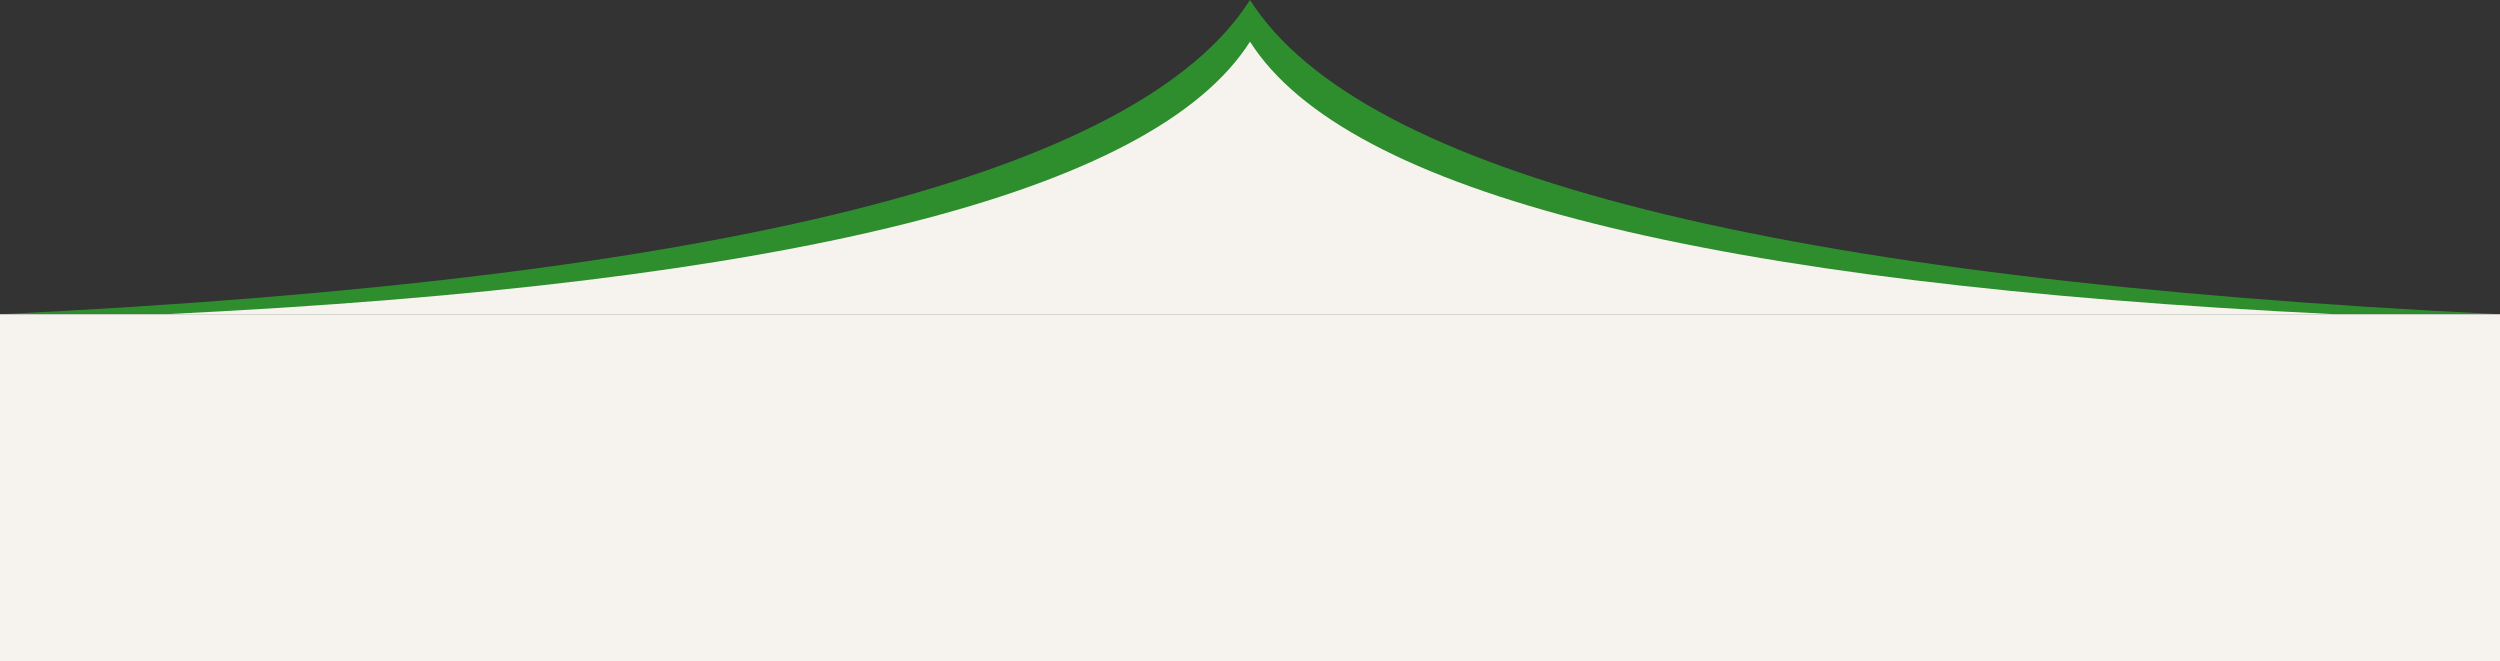
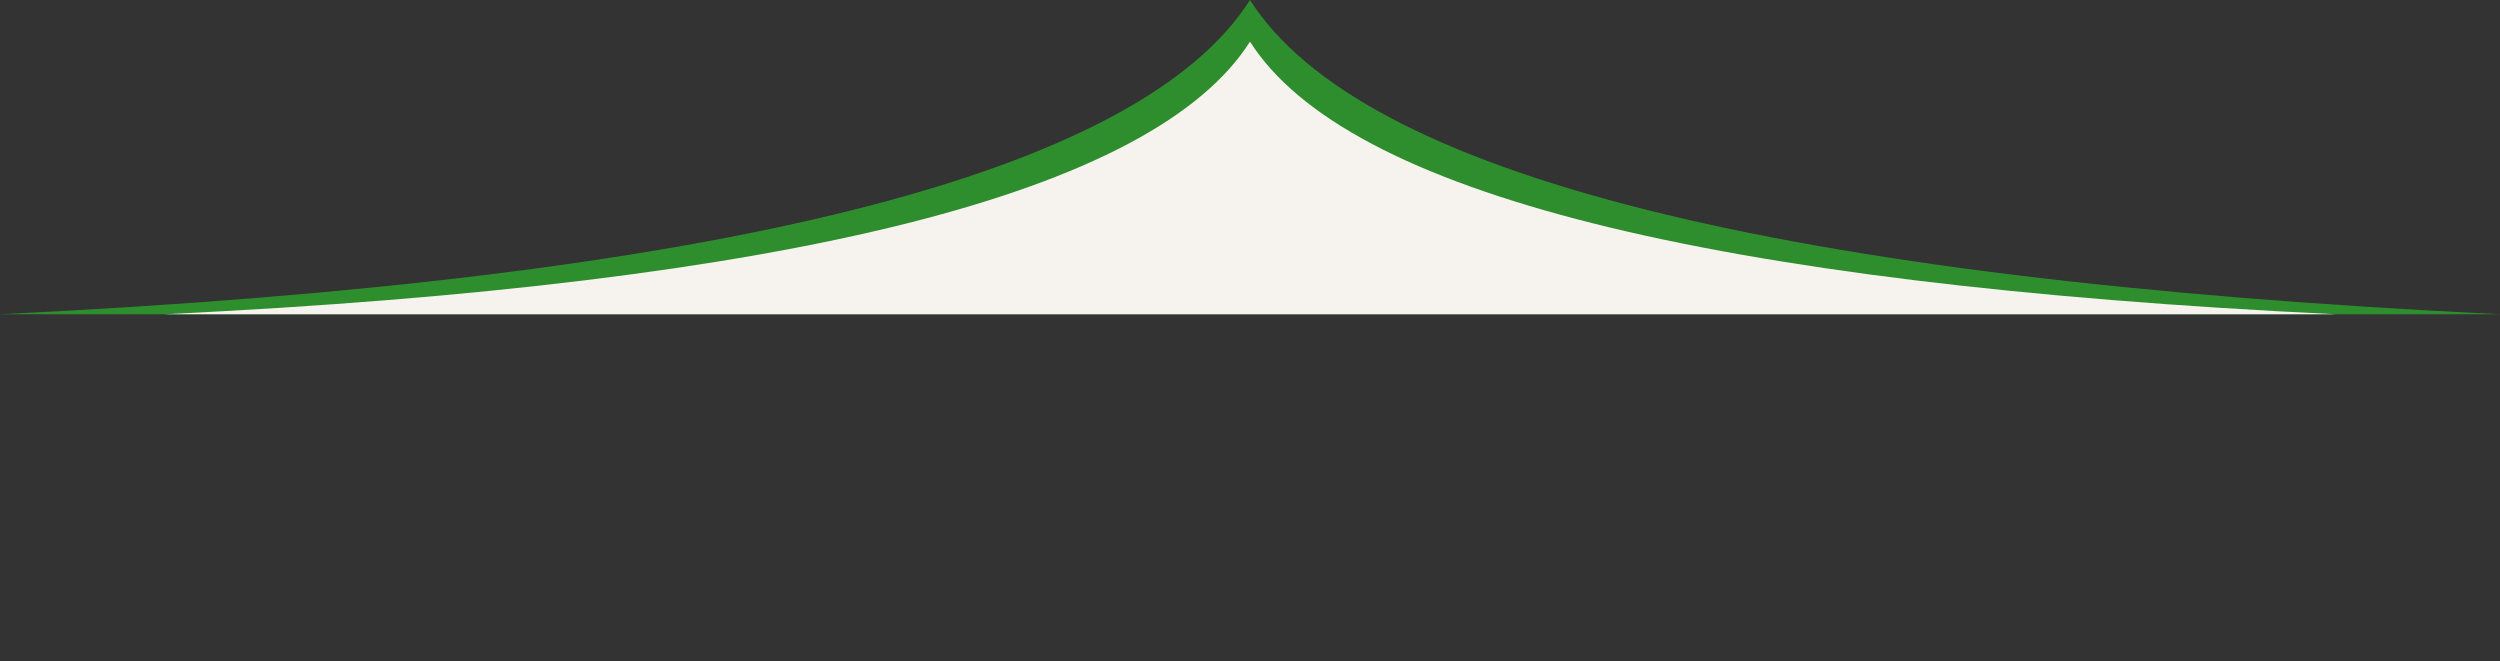
<svg xmlns="http://www.w3.org/2000/svg" width="1440px" height="381px" viewBox="0 0 1440 381" version="1.1">
  <rect x="0" y="0" width="1440" height="381" fill="#333333" stroke="none" />
  <title>Group</title>
  <desc>Created with Sketch.</desc>
  <g id="Stysheet" stroke="none" stroke-width="1" fill="none" fill-rule="evenodd">
    <g id="Desktop-HD-Copy" transform="translate(0, -4170)">
      <g id="Group" transform="translate(0, 4170)">
-         <path d="M0,181 C416,161 656,100.667 720,0 C784,100.667 1024,161 1440,181 L0,181 Z" id="Path" fill="#2E8E2E" />
+         <path d="M0,181 C416,161 656,100.667 720,0 C784,100.667 1024,161 1440,181 Z" id="Path" fill="#2E8E2E" />
        <path d="M95,181 C456.111,163.652 664.444,111.319 720,24 C775.556,111.319 983.889,163.652 1345,181 L95,181 Z" id="Path" fill="#F6F3EE" />
-         <rect id="Rectangle" fill="#F6F3EE" x="0" y="181" width="1440" height="200" />
      </g>
    </g>
  </g>
</svg>